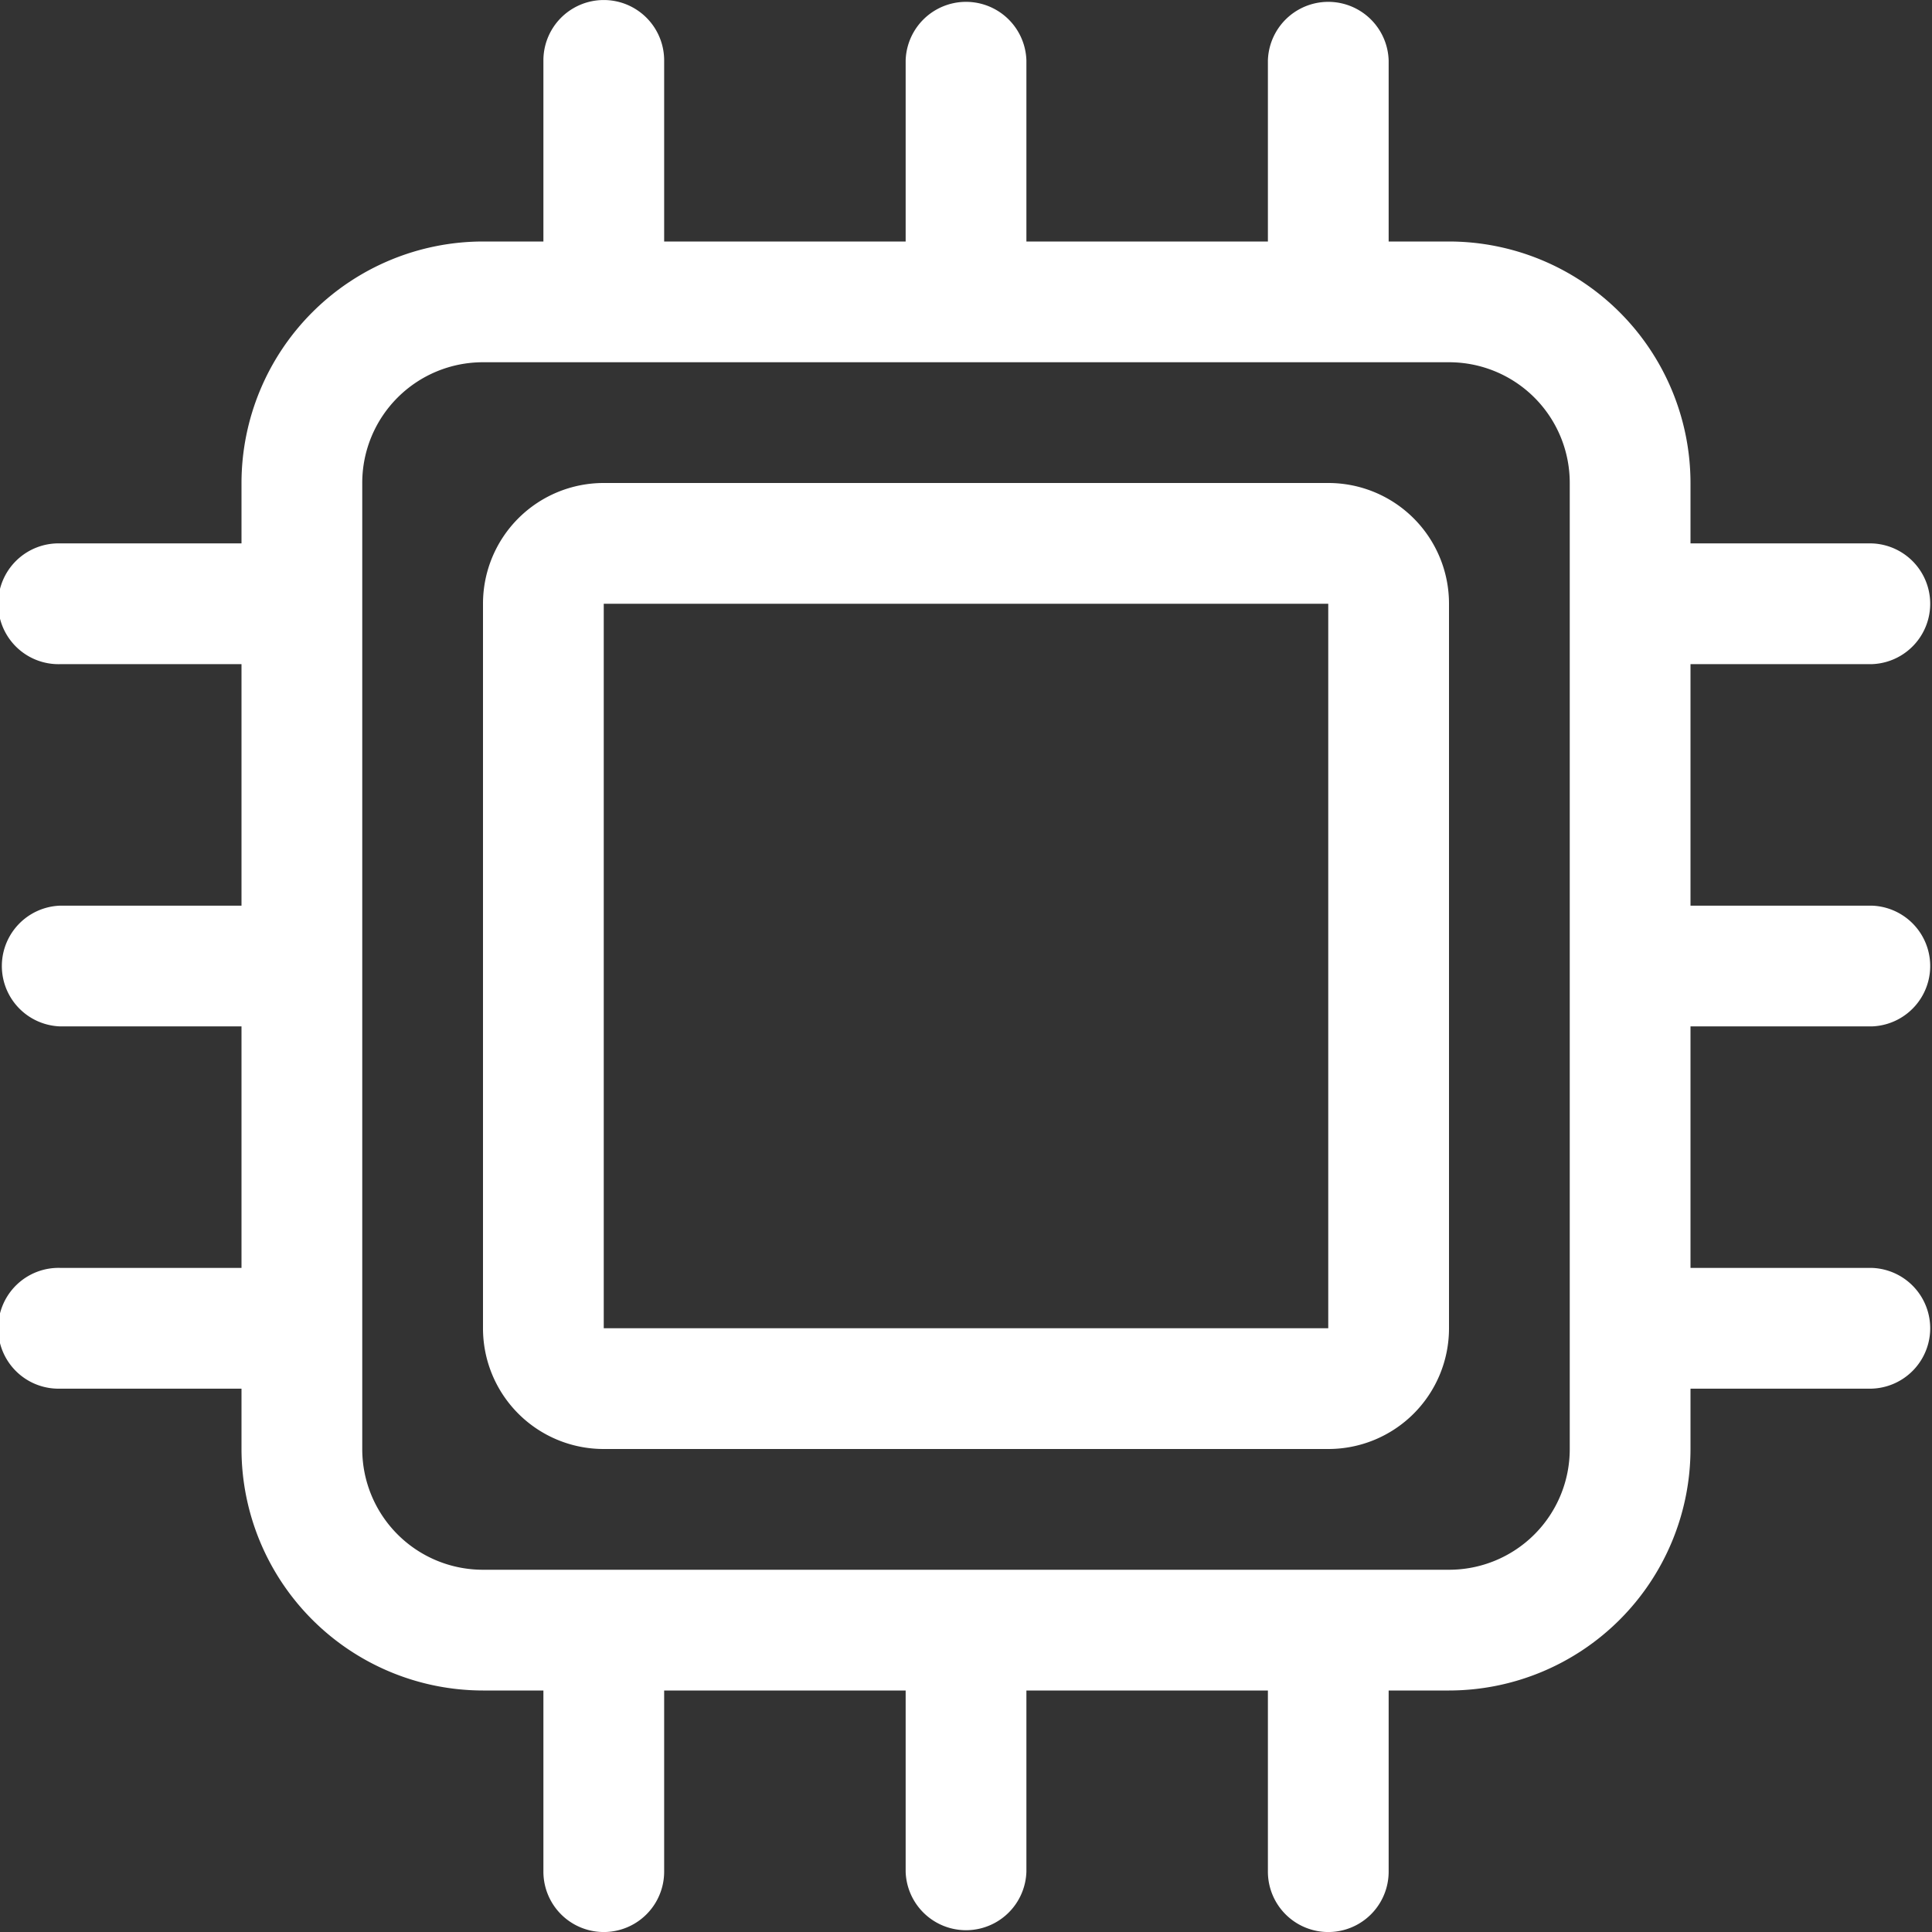
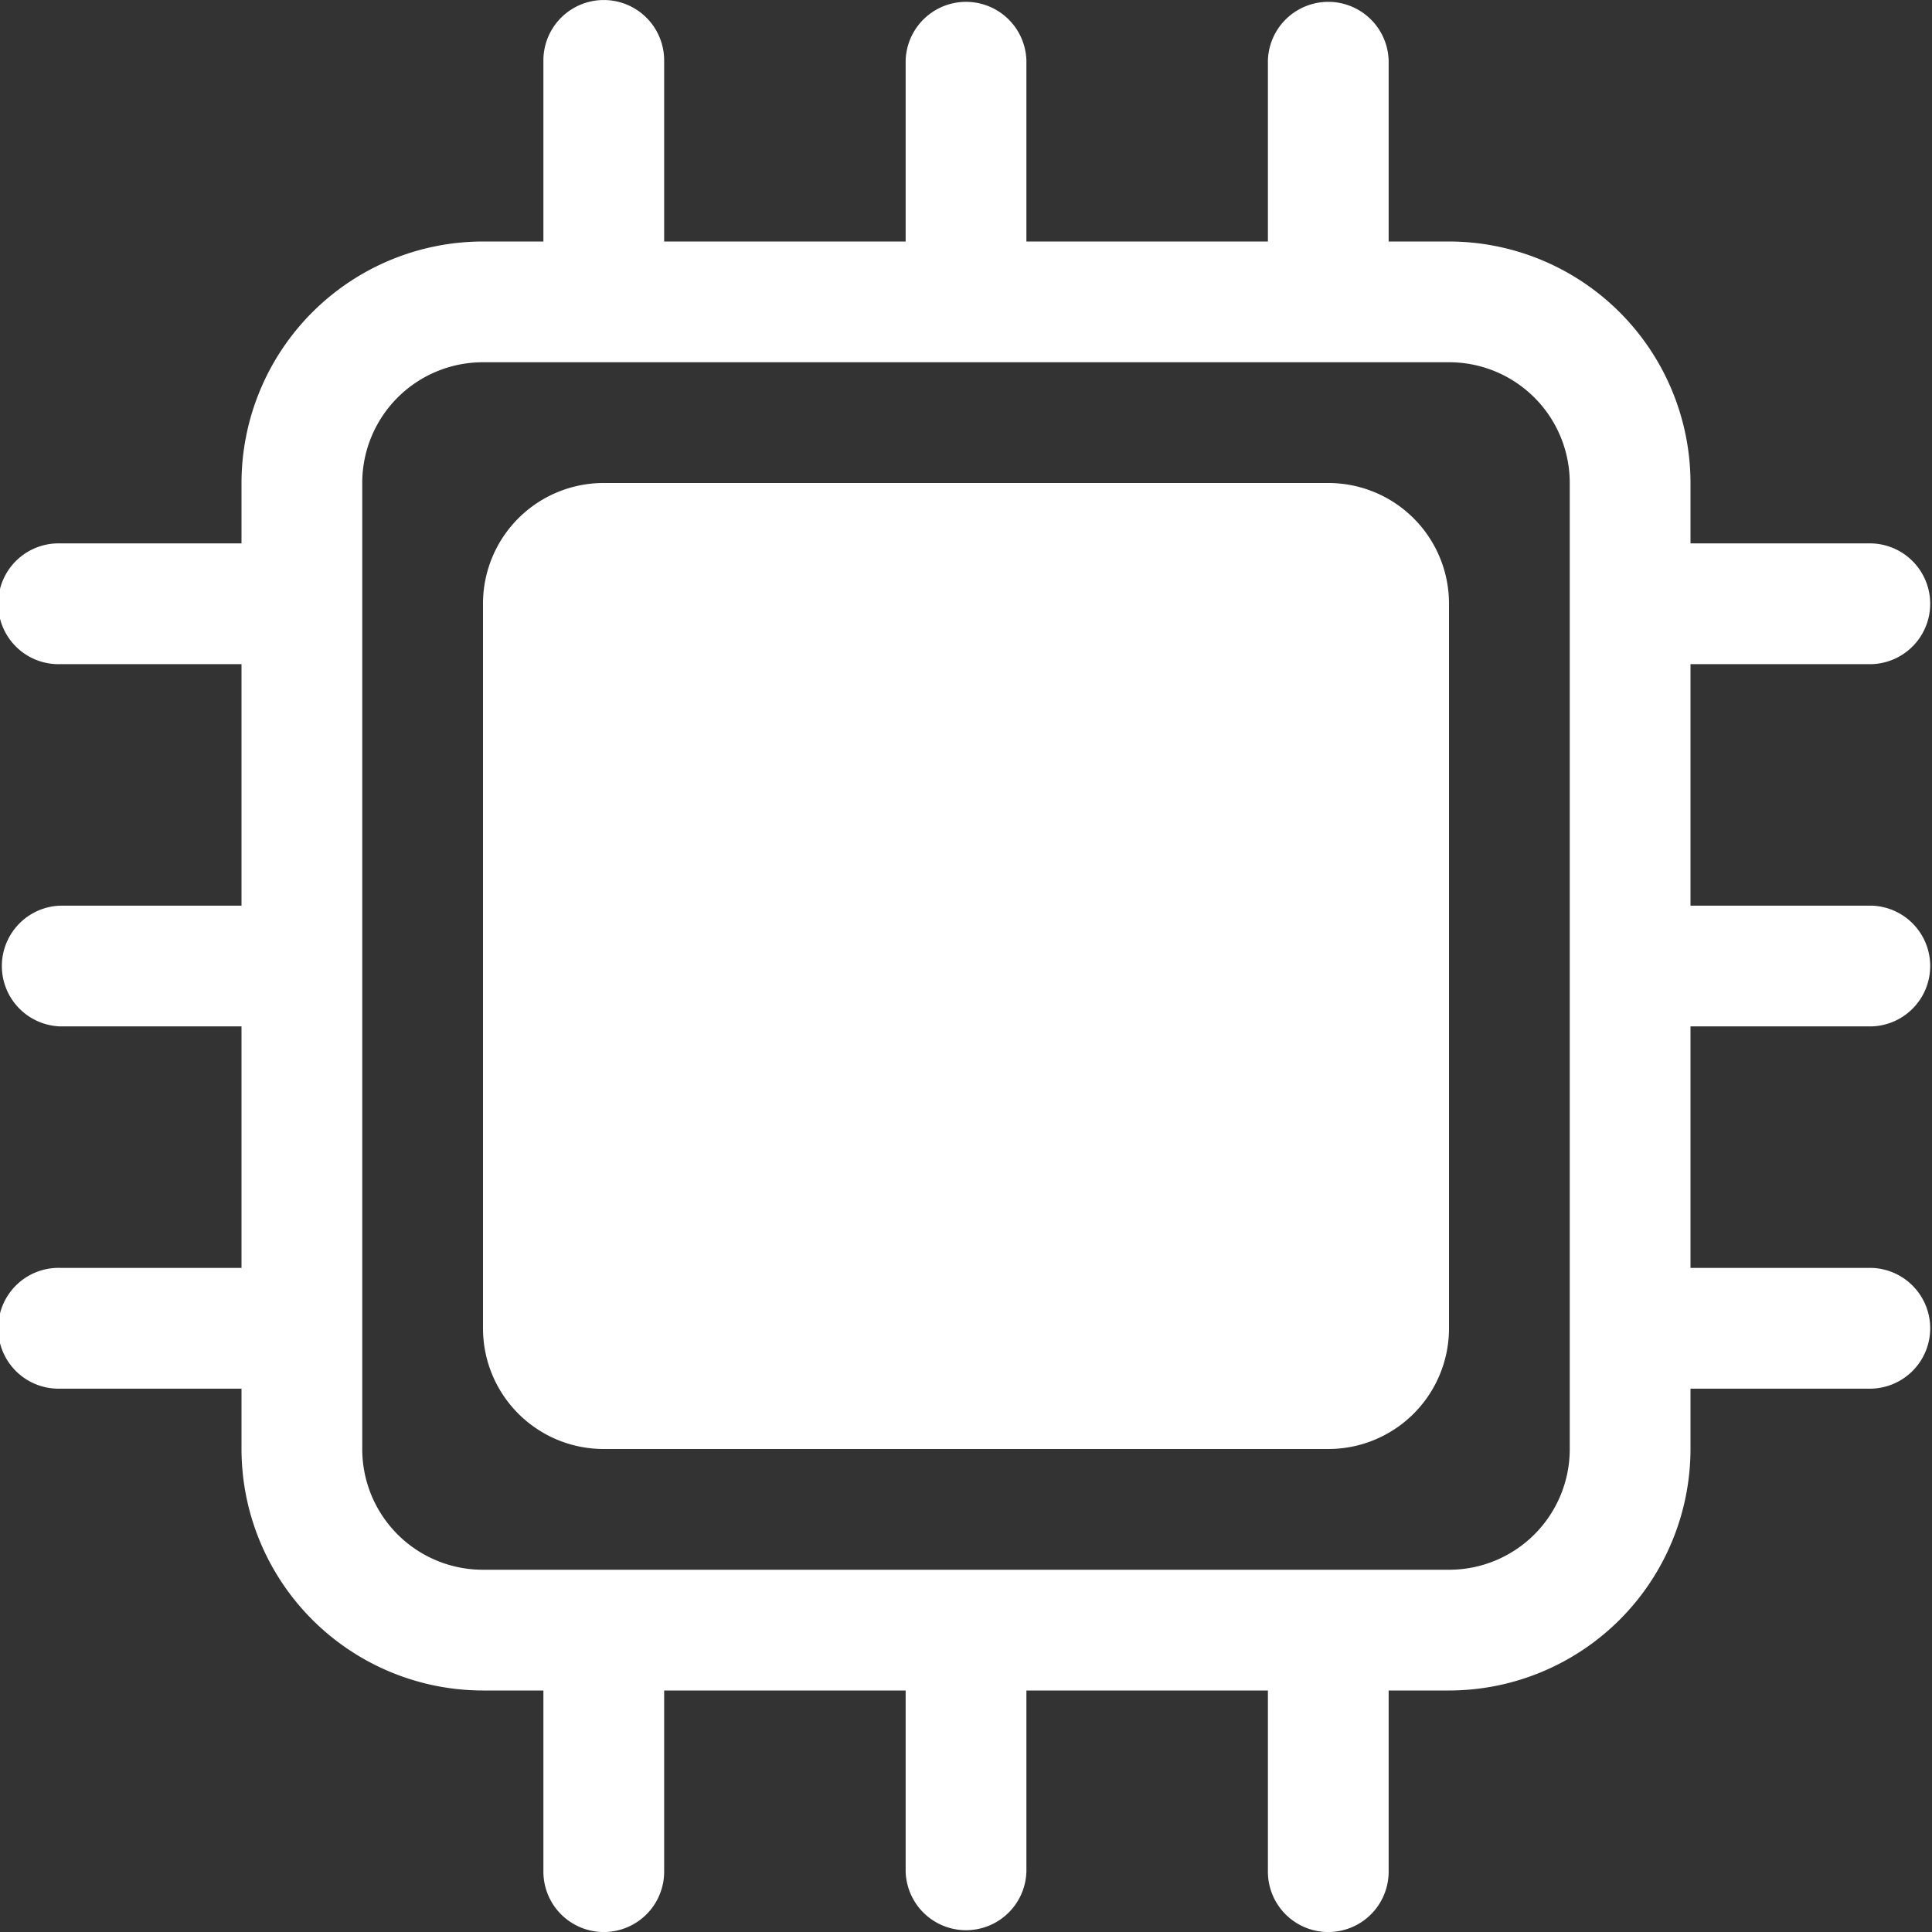
<svg xmlns="http://www.w3.org/2000/svg" width="34" height="34" viewBox="0 0 34 34">
  <rect x="0" y="0" width="34" height="34" fill="#333333" stroke="none" />
-   <path id="microchip-light" d="M11.688,1.063a1.062,1.062,0,1,0-2.125,0V4.25H8.5A4.254,4.254,0,0,0,4.25,8.5V9.563H1.063a1.063,1.063,0,1,0,0,2.125H4.25v4.25H1.063a1.063,1.063,0,0,0,0,2.125H4.25v4.25H1.063a1.063,1.063,0,1,0,0,2.125H4.25V25.5A4.254,4.254,0,0,0,8.5,29.75H9.563v3.188a1.062,1.062,0,0,0,2.125,0V29.75h4.25v3.188a1.063,1.063,0,0,0,2.125,0V29.75h4.25v3.188a1.062,1.062,0,0,0,2.125,0V29.75H25.5a4.254,4.254,0,0,0,4.25-4.25V24.438h3.188a1.063,1.063,0,0,0,0-2.125H29.75v-4.25h3.188a1.063,1.063,0,0,0,0-2.125H29.75v-4.25h3.188a1.063,1.063,0,0,0,0-2.125H29.75V8.5A4.254,4.254,0,0,0,25.5,4.25H24.438V1.063a1.063,1.063,0,0,0-2.125,0V4.25h-4.25V1.063a1.063,1.063,0,0,0-2.125,0V4.25h-4.25ZM27.625,8.5v17A2.123,2.123,0,0,1,25.5,27.625H8.5A2.123,2.123,0,0,1,6.375,25.5V8.5A2.123,2.123,0,0,1,8.5,6.375h17A2.123,2.123,0,0,1,27.625,8.5Zm-17,0A2.123,2.123,0,0,0,8.5,10.625v12.75A2.123,2.123,0,0,0,10.625,25.5h12.75A2.123,2.123,0,0,0,25.5,23.375V10.625A2.123,2.123,0,0,0,23.375,8.5Zm12.75,2.125v12.75H10.625V10.625Z" fill="#fff" />
+   <path id="microchip-light" d="M11.688,1.063a1.062,1.062,0,1,0-2.125,0V4.25H8.5A4.254,4.254,0,0,0,4.25,8.5V9.563H1.063a1.063,1.063,0,1,0,0,2.125H4.25v4.25H1.063a1.063,1.063,0,0,0,0,2.125H4.25v4.25H1.063a1.063,1.063,0,1,0,0,2.125H4.25V25.5A4.254,4.254,0,0,0,8.5,29.75H9.563v3.188a1.062,1.062,0,0,0,2.125,0V29.75h4.25v3.188a1.063,1.063,0,0,0,2.125,0V29.75h4.25v3.188a1.062,1.062,0,0,0,2.125,0V29.75H25.5a4.254,4.254,0,0,0,4.25-4.25V24.438h3.188a1.063,1.063,0,0,0,0-2.125H29.75v-4.25h3.188a1.063,1.063,0,0,0,0-2.125H29.75v-4.25h3.188a1.063,1.063,0,0,0,0-2.125H29.75V8.5A4.254,4.254,0,0,0,25.5,4.25H24.438V1.063a1.063,1.063,0,0,0-2.125,0V4.25h-4.25V1.063a1.063,1.063,0,0,0-2.125,0V4.25h-4.25ZM27.625,8.5v17A2.123,2.123,0,0,1,25.5,27.625H8.5A2.123,2.123,0,0,1,6.375,25.5V8.5A2.123,2.123,0,0,1,8.5,6.375h17A2.123,2.123,0,0,1,27.625,8.5Zm-17,0A2.123,2.123,0,0,0,8.5,10.625v12.75A2.123,2.123,0,0,0,10.625,25.5h12.75A2.123,2.123,0,0,0,25.5,23.375V10.625A2.123,2.123,0,0,0,23.375,8.5Zv12.75H10.625V10.625Z" fill="#fff" />
</svg>